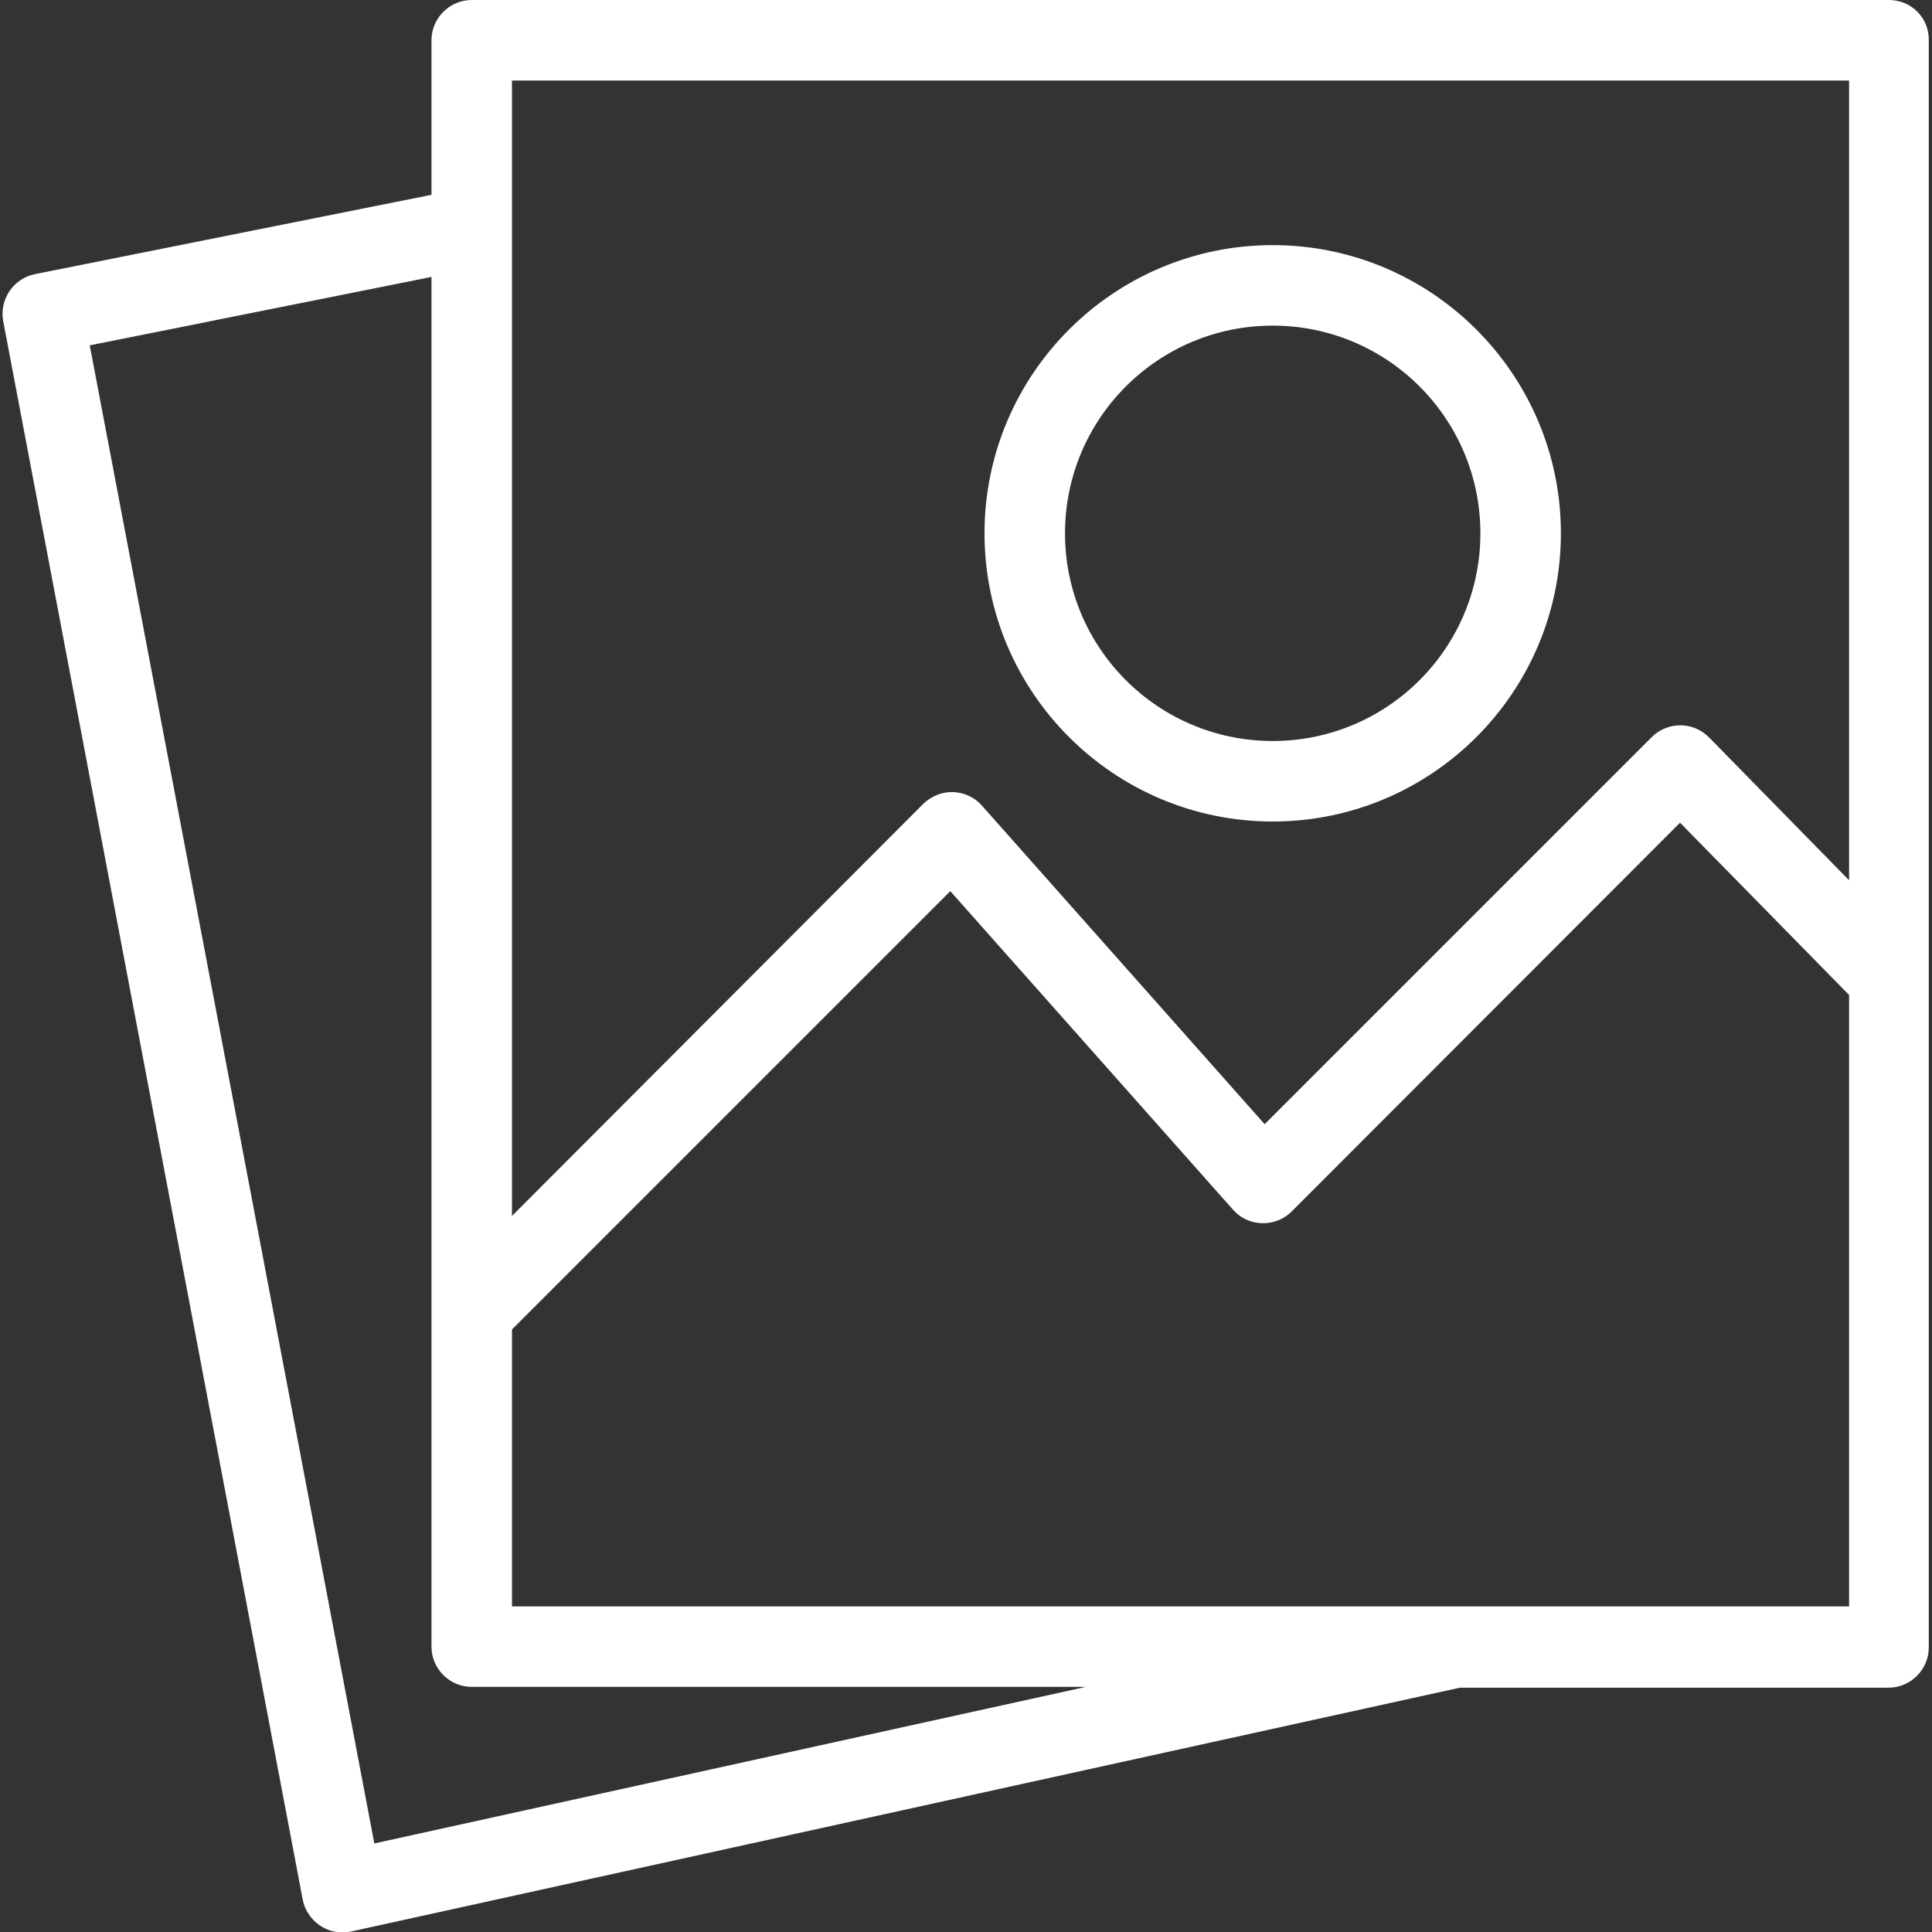
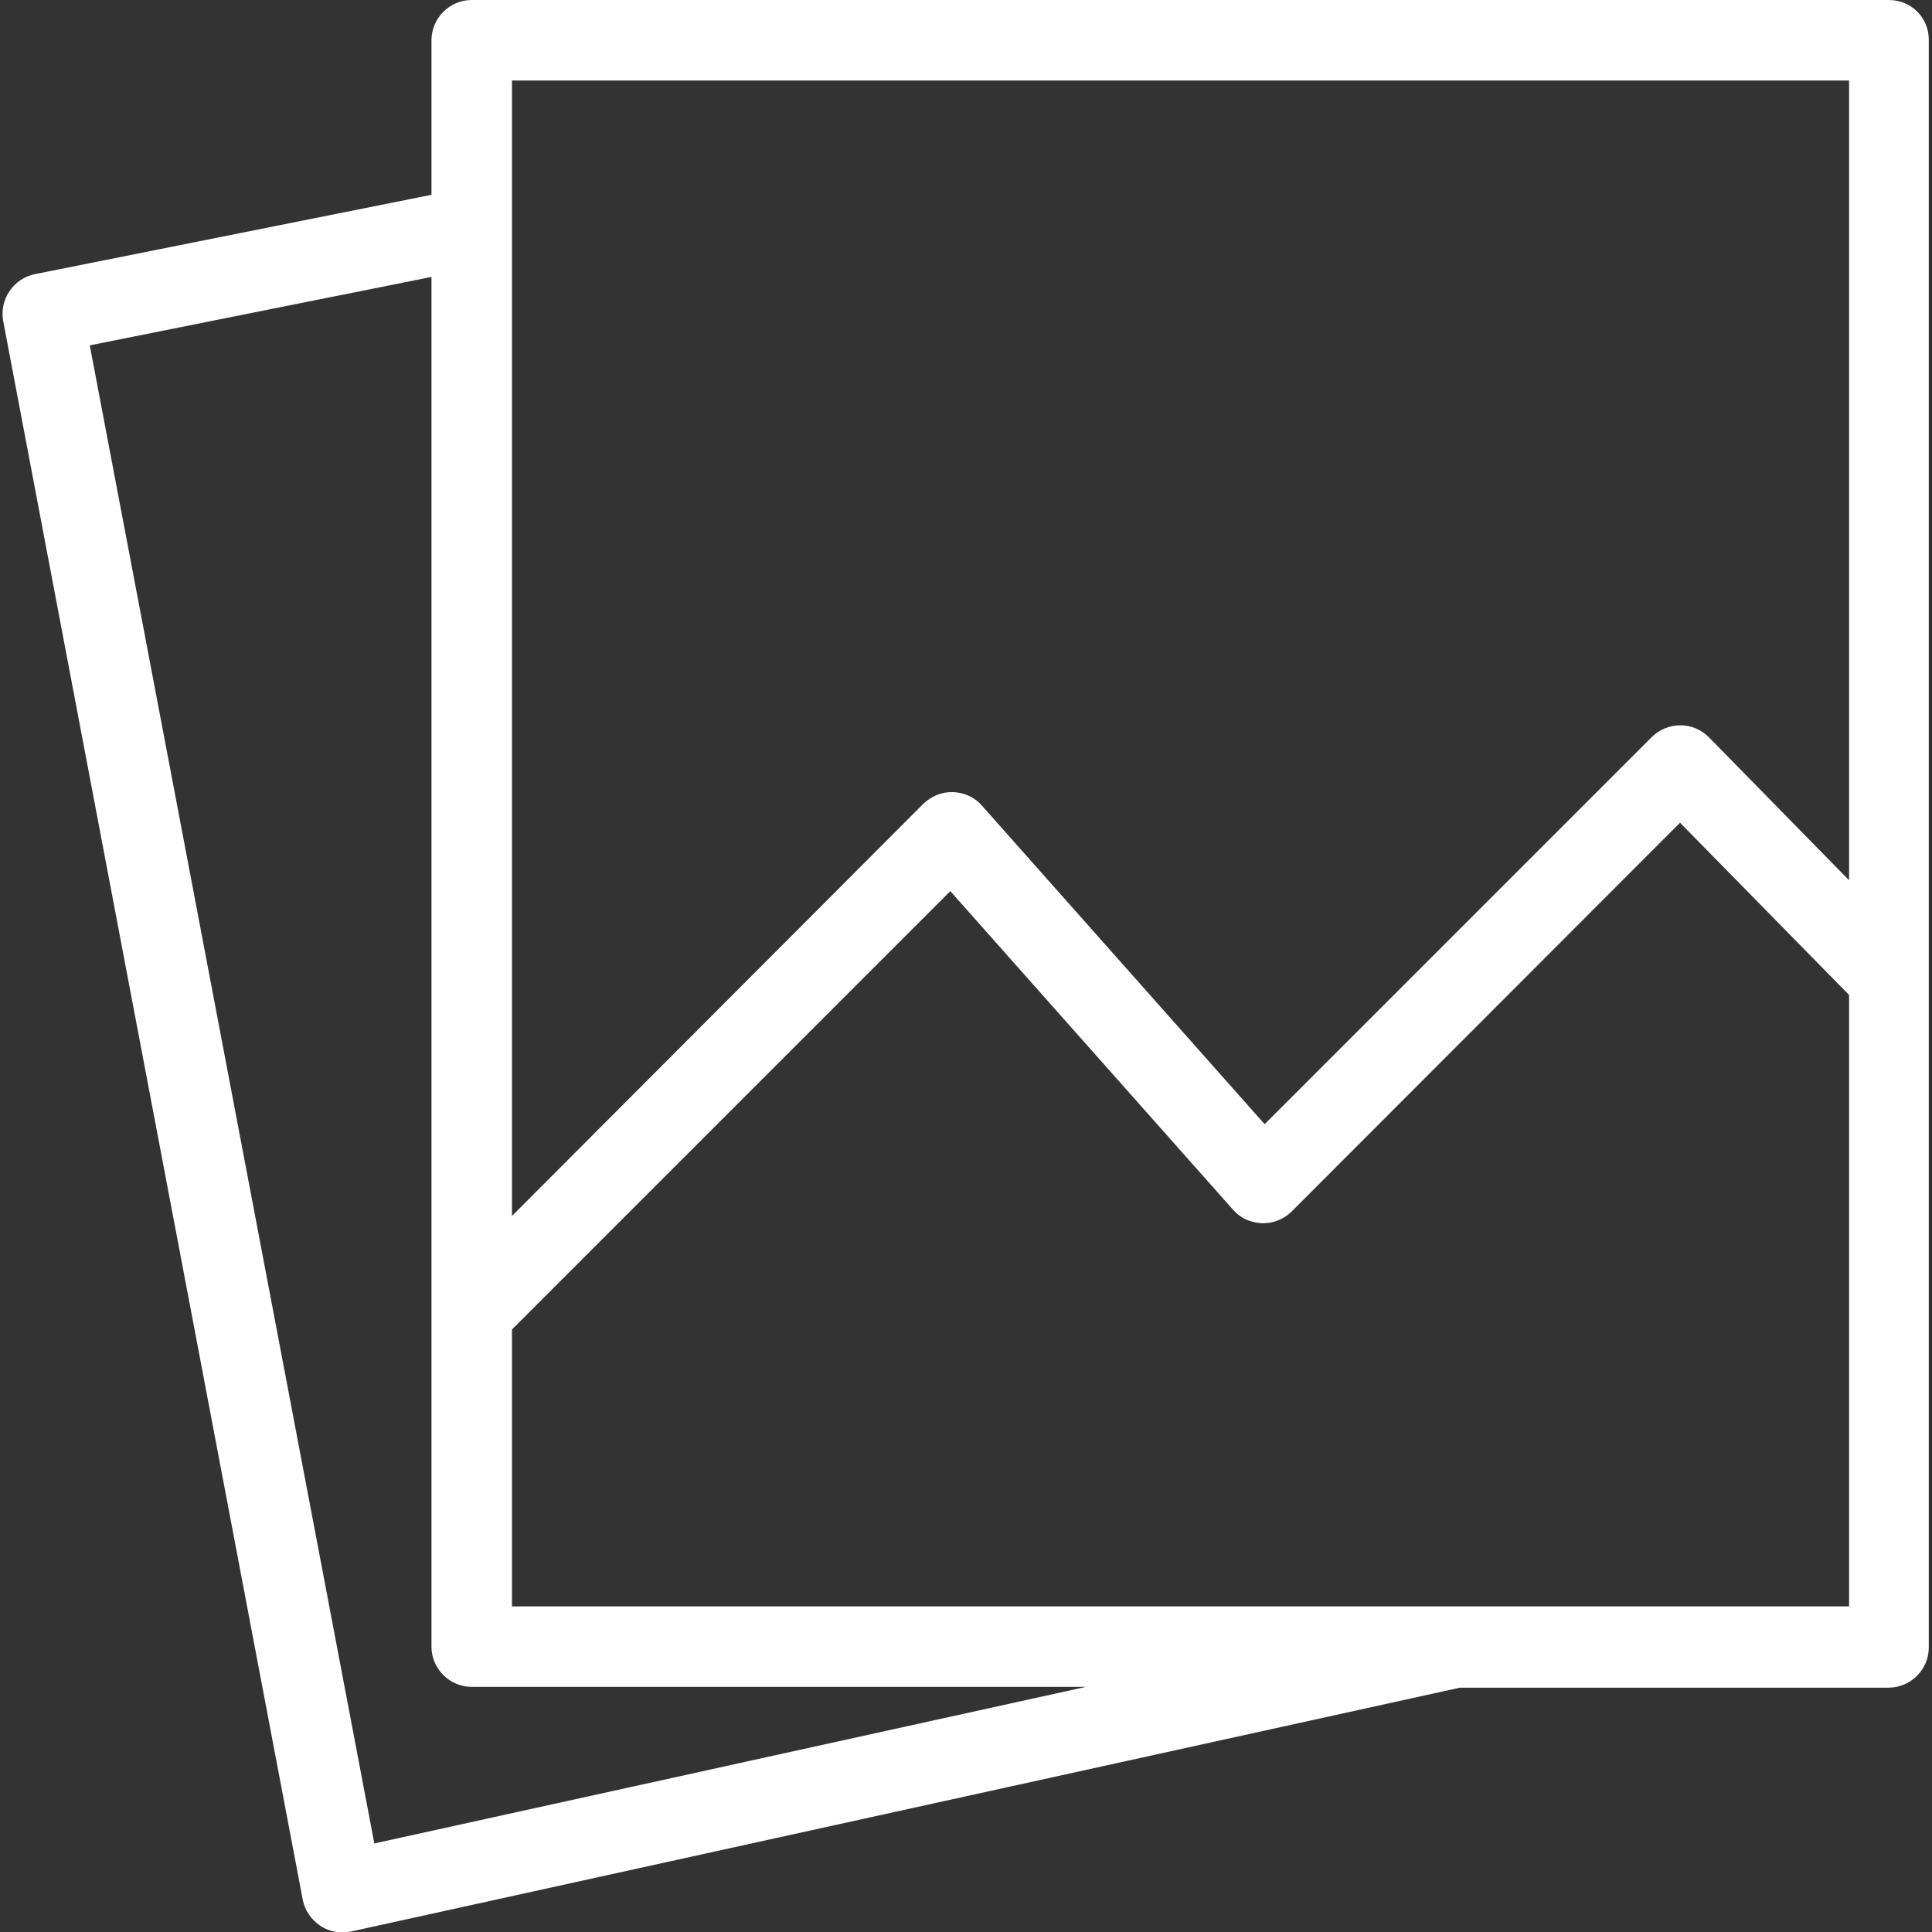
<svg xmlns="http://www.w3.org/2000/svg" version="1.1" id="Pictires" x="0px" y="0px" width="480px" height="480px" viewBox="0 0 480 480" style="enable-background:new 0 0 480 480;" xml:space="preserve">
  <rect x="0" y="0" width="480" height="480" fill="#333333" stroke="none" />
  <style type="text/css">
	.st0{opacity:0;fill:none;}
	.st1{fill:#FFFFFF;}
	.st2{display:none;}
	.st3{display:inline;}
</style>
  <rect id="Background" x="0.6" class="st0" width="478.6" height="478.6" />
  <g id="Sillowette-White_00000119807776632742969030000010004194937730725302_">
    <path id="Sillowette_00000126289794016721436950000016296161489654223506_" class="st1" d="M469.3,0H117.2c-5.5,0-10,4.5-10,10   v38.4L8.7,68.1c-5.4,1.1-8.9,6.3-7.9,11.7l74.4,392.1c0.5,2.7,2.1,5,4.3,6.5c1.6,1.1,3.6,1.7,5.5,1.7c0.7,0,1.4-0.1,2.1-0.2   l275.6-60.6h106.5c5.5,0,10-4.5,10-10V10C479.3,4.5,474.9,0,469.3,0z M93,458L22.3,85.8l84.9-17v340.3c0,5.5,4.5,10,10,10h152.6   L93,458z M459.4,399.1h-97.7h-0.1H127.2v-68.8l108.9-108.9l70.2,79.1c1.8,2.1,4.4,3.3,7.2,3.4c2.8,0.1,5.5-1,7.4-2.9l96.5-96.6   l42,42.8V399.1z M459.4,218.6h-0.1l-34.7-35.4c-1.9-1.9-4.4-3-7.1-3c-2.6,0-5.2,1-7.1,2.9l-96.2,96.2L244,200.2   c-1.8-2.1-4.4-3.3-7.2-3.4c-2.8-0.1-5.4,1-7.4,2.9L127.2,302.1V20h332.2L459.4,218.6L459.4,218.6z" />
-     <path id="Sun_00000111168745053036754690000001297476711406461355_" class="st1" d="M316.2,60.9c-39.5,0-71.6,32.1-71.6,71.6   s32.1,71.6,71.6,71.6s71.6-32.1,71.6-71.6S355.7,60.9,316.2,60.9z M316.2,184.1c-28.5,0-51.6-23.1-51.6-51.6s23.1-51.6,51.6-51.6   s51.6,23.1,51.6,51.6C367.8,161,344.7,184.1,316.2,184.1z" />
  </g>
  <g id="Sillowette-Black" class="st2">
    <path id="Sillowette" class="st3" d="M469.3,0H117.2c-5.5,0-10,4.5-10,10v38.4L8.7,68.1c-5.4,1.1-8.9,6.3-7.9,11.7l74.4,392.1   c0.5,2.7,2.1,5,4.3,6.5c1.6,1.1,3.6,1.7,5.5,1.7c0.7,0,1.4-0.1,2.1-0.2l275.6-60.6h106.5c5.5,0,10-4.5,10-10V10   C479.3,4.5,474.9,0,469.3,0z M93,458L22.3,85.8l84.9-17v340.3c0,5.5,4.5,10,10,10h152.6L93,458z M459.4,399.1h-97.7h-0.1H127.2   v-68.8l108.9-108.9l70.2,79.1c1.8,2.1,4.4,3.3,7.2,3.4c2.8,0.1,5.5-1,7.4-2.9l96.5-96.6l42,42.8V399.1z M459.4,218.6h-0.1   l-34.7-35.4c-1.9-1.9-4.4-3-7.1-3c-2.6,0-5.2,1-7.1,2.9l-96.2,96.2L244,200.2c-1.8-2.1-4.4-3.3-7.2-3.4c-2.8-0.1-5.4,1-7.4,2.9   L127.2,302.1V20h332.2L459.4,218.6L459.4,218.6z" />
-     <path id="Sun" class="st3" d="M316.2,60.9c-39.5,0-71.6,32.1-71.6,71.6s32.1,71.6,71.6,71.6s71.6-32.1,71.6-71.6   S355.7,60.9,316.2,60.9z M316.2,184.1c-28.5,0-51.6-23.1-51.6-51.6s23.1-51.6,51.6-51.6s51.6,23.1,51.6,51.6   C367.8,161,344.7,184.1,316.2,184.1z" />
  </g>
</svg>